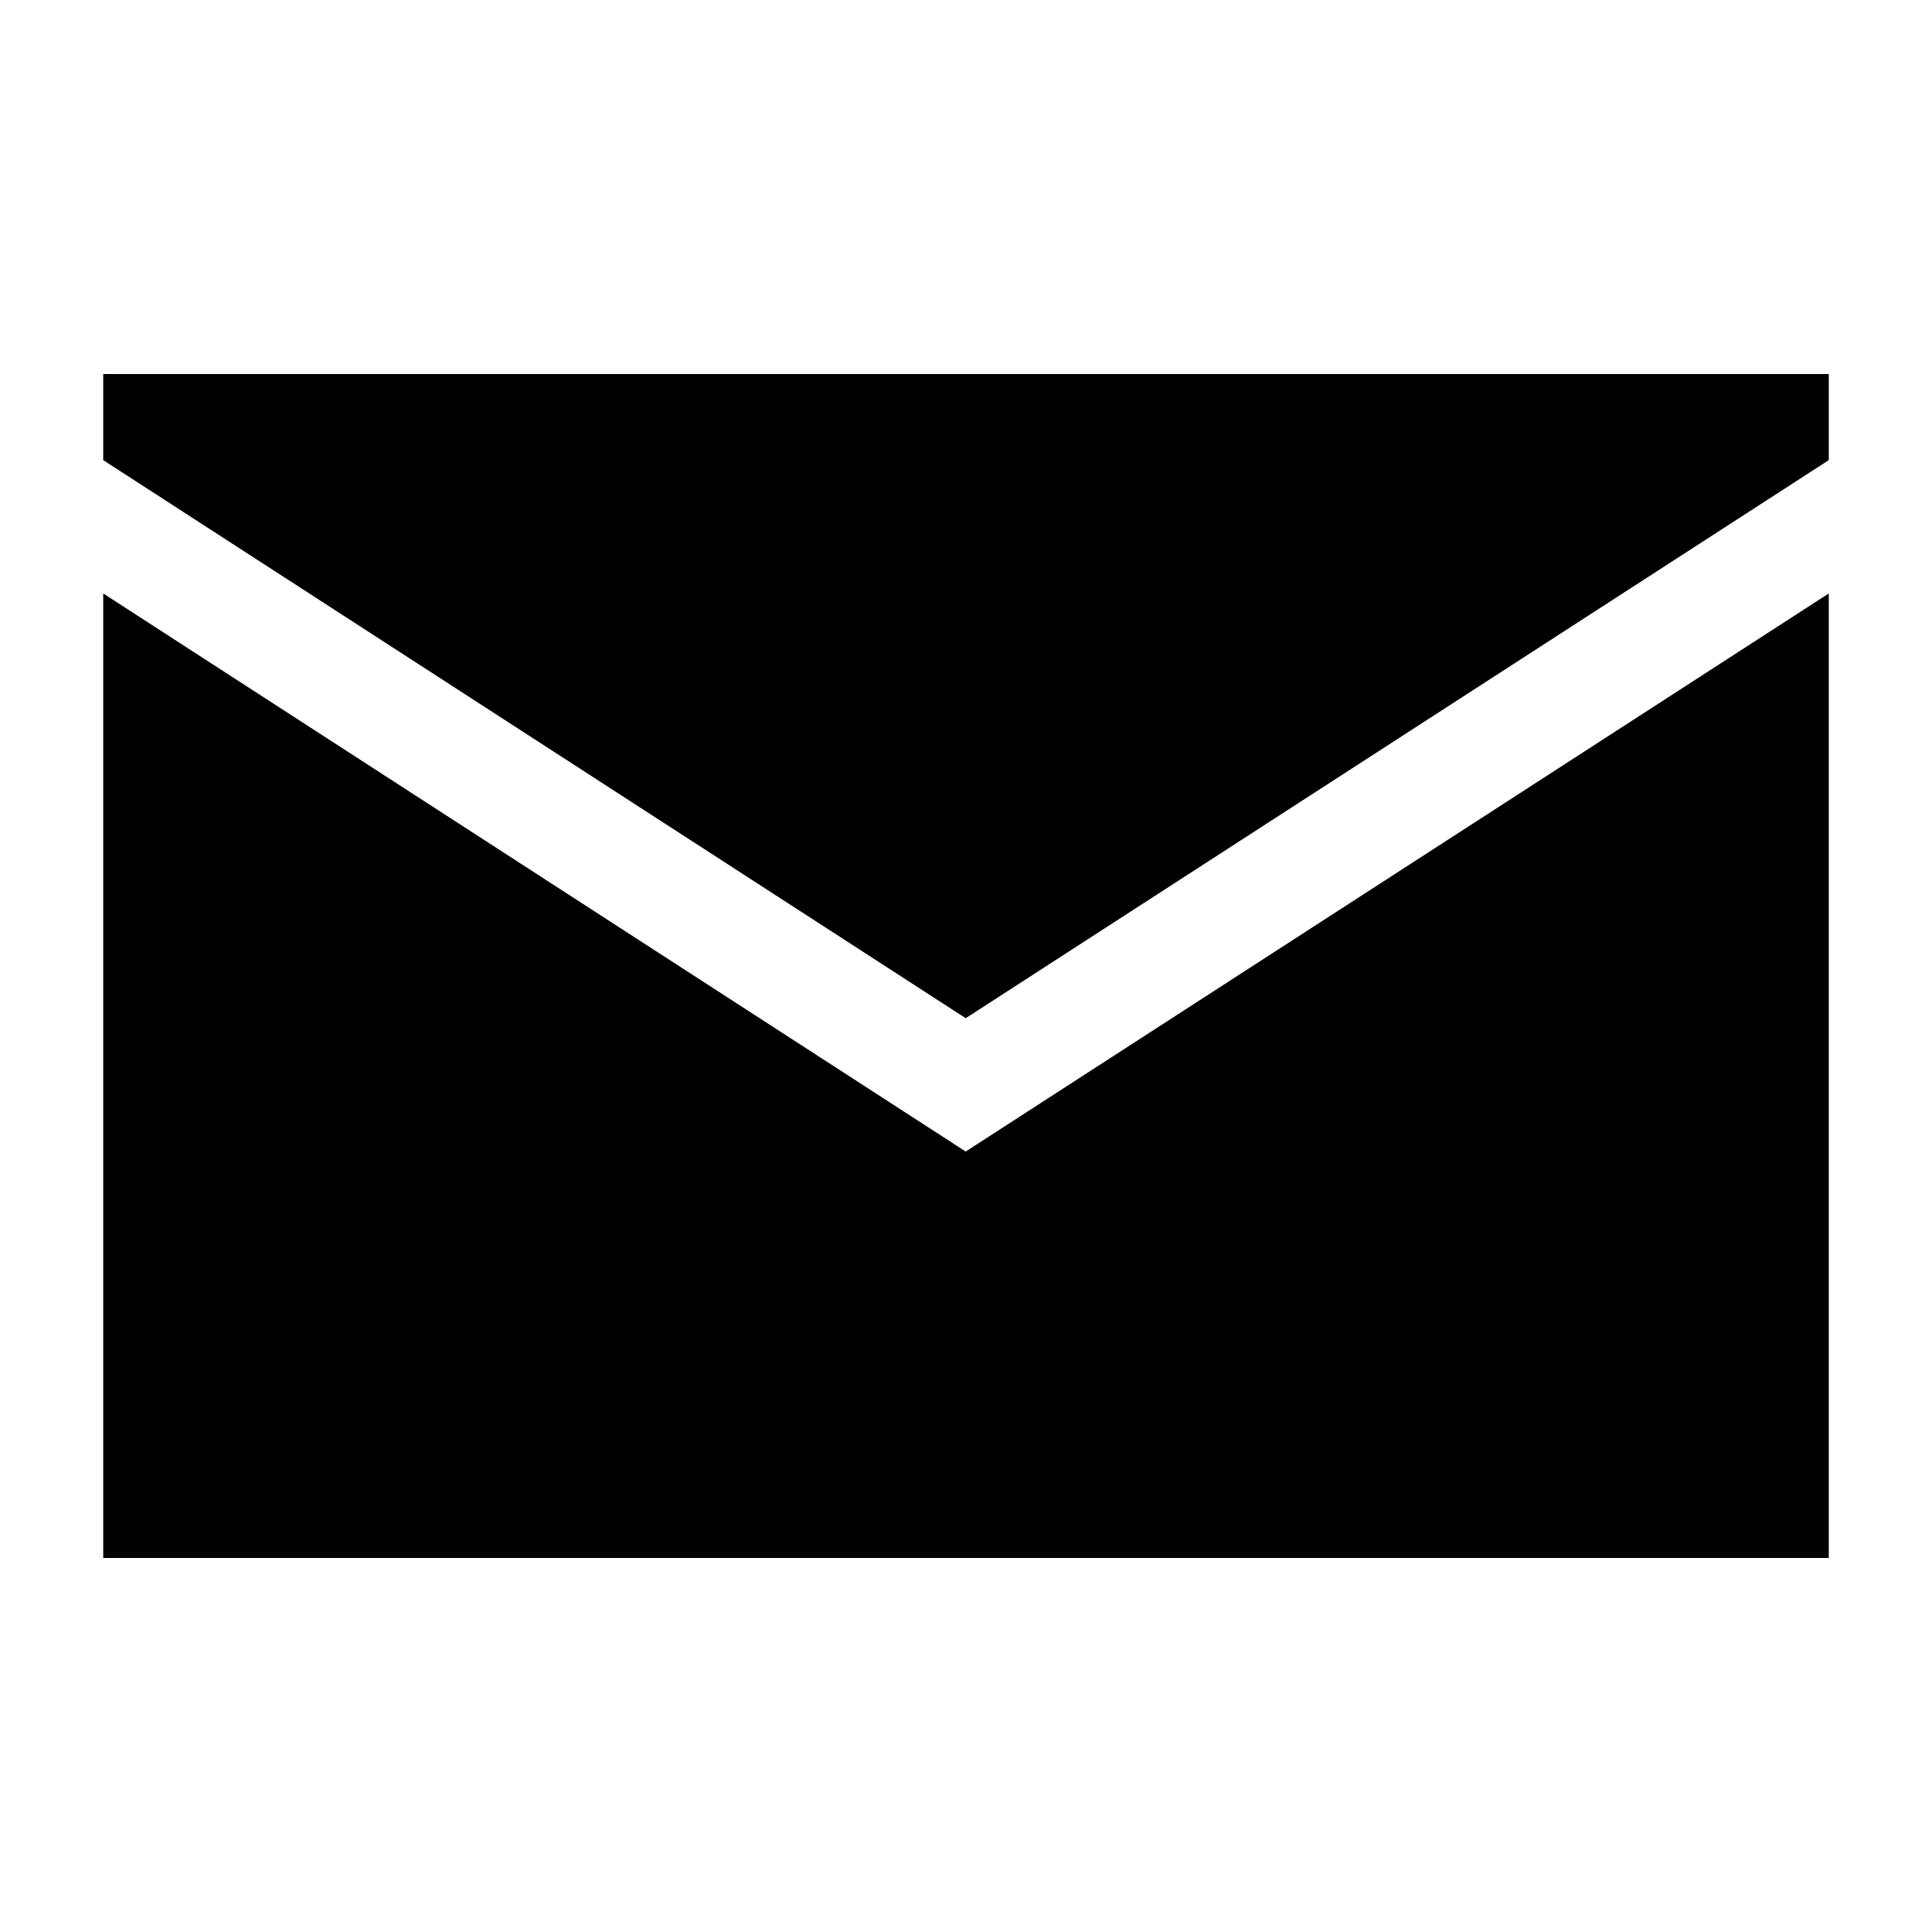
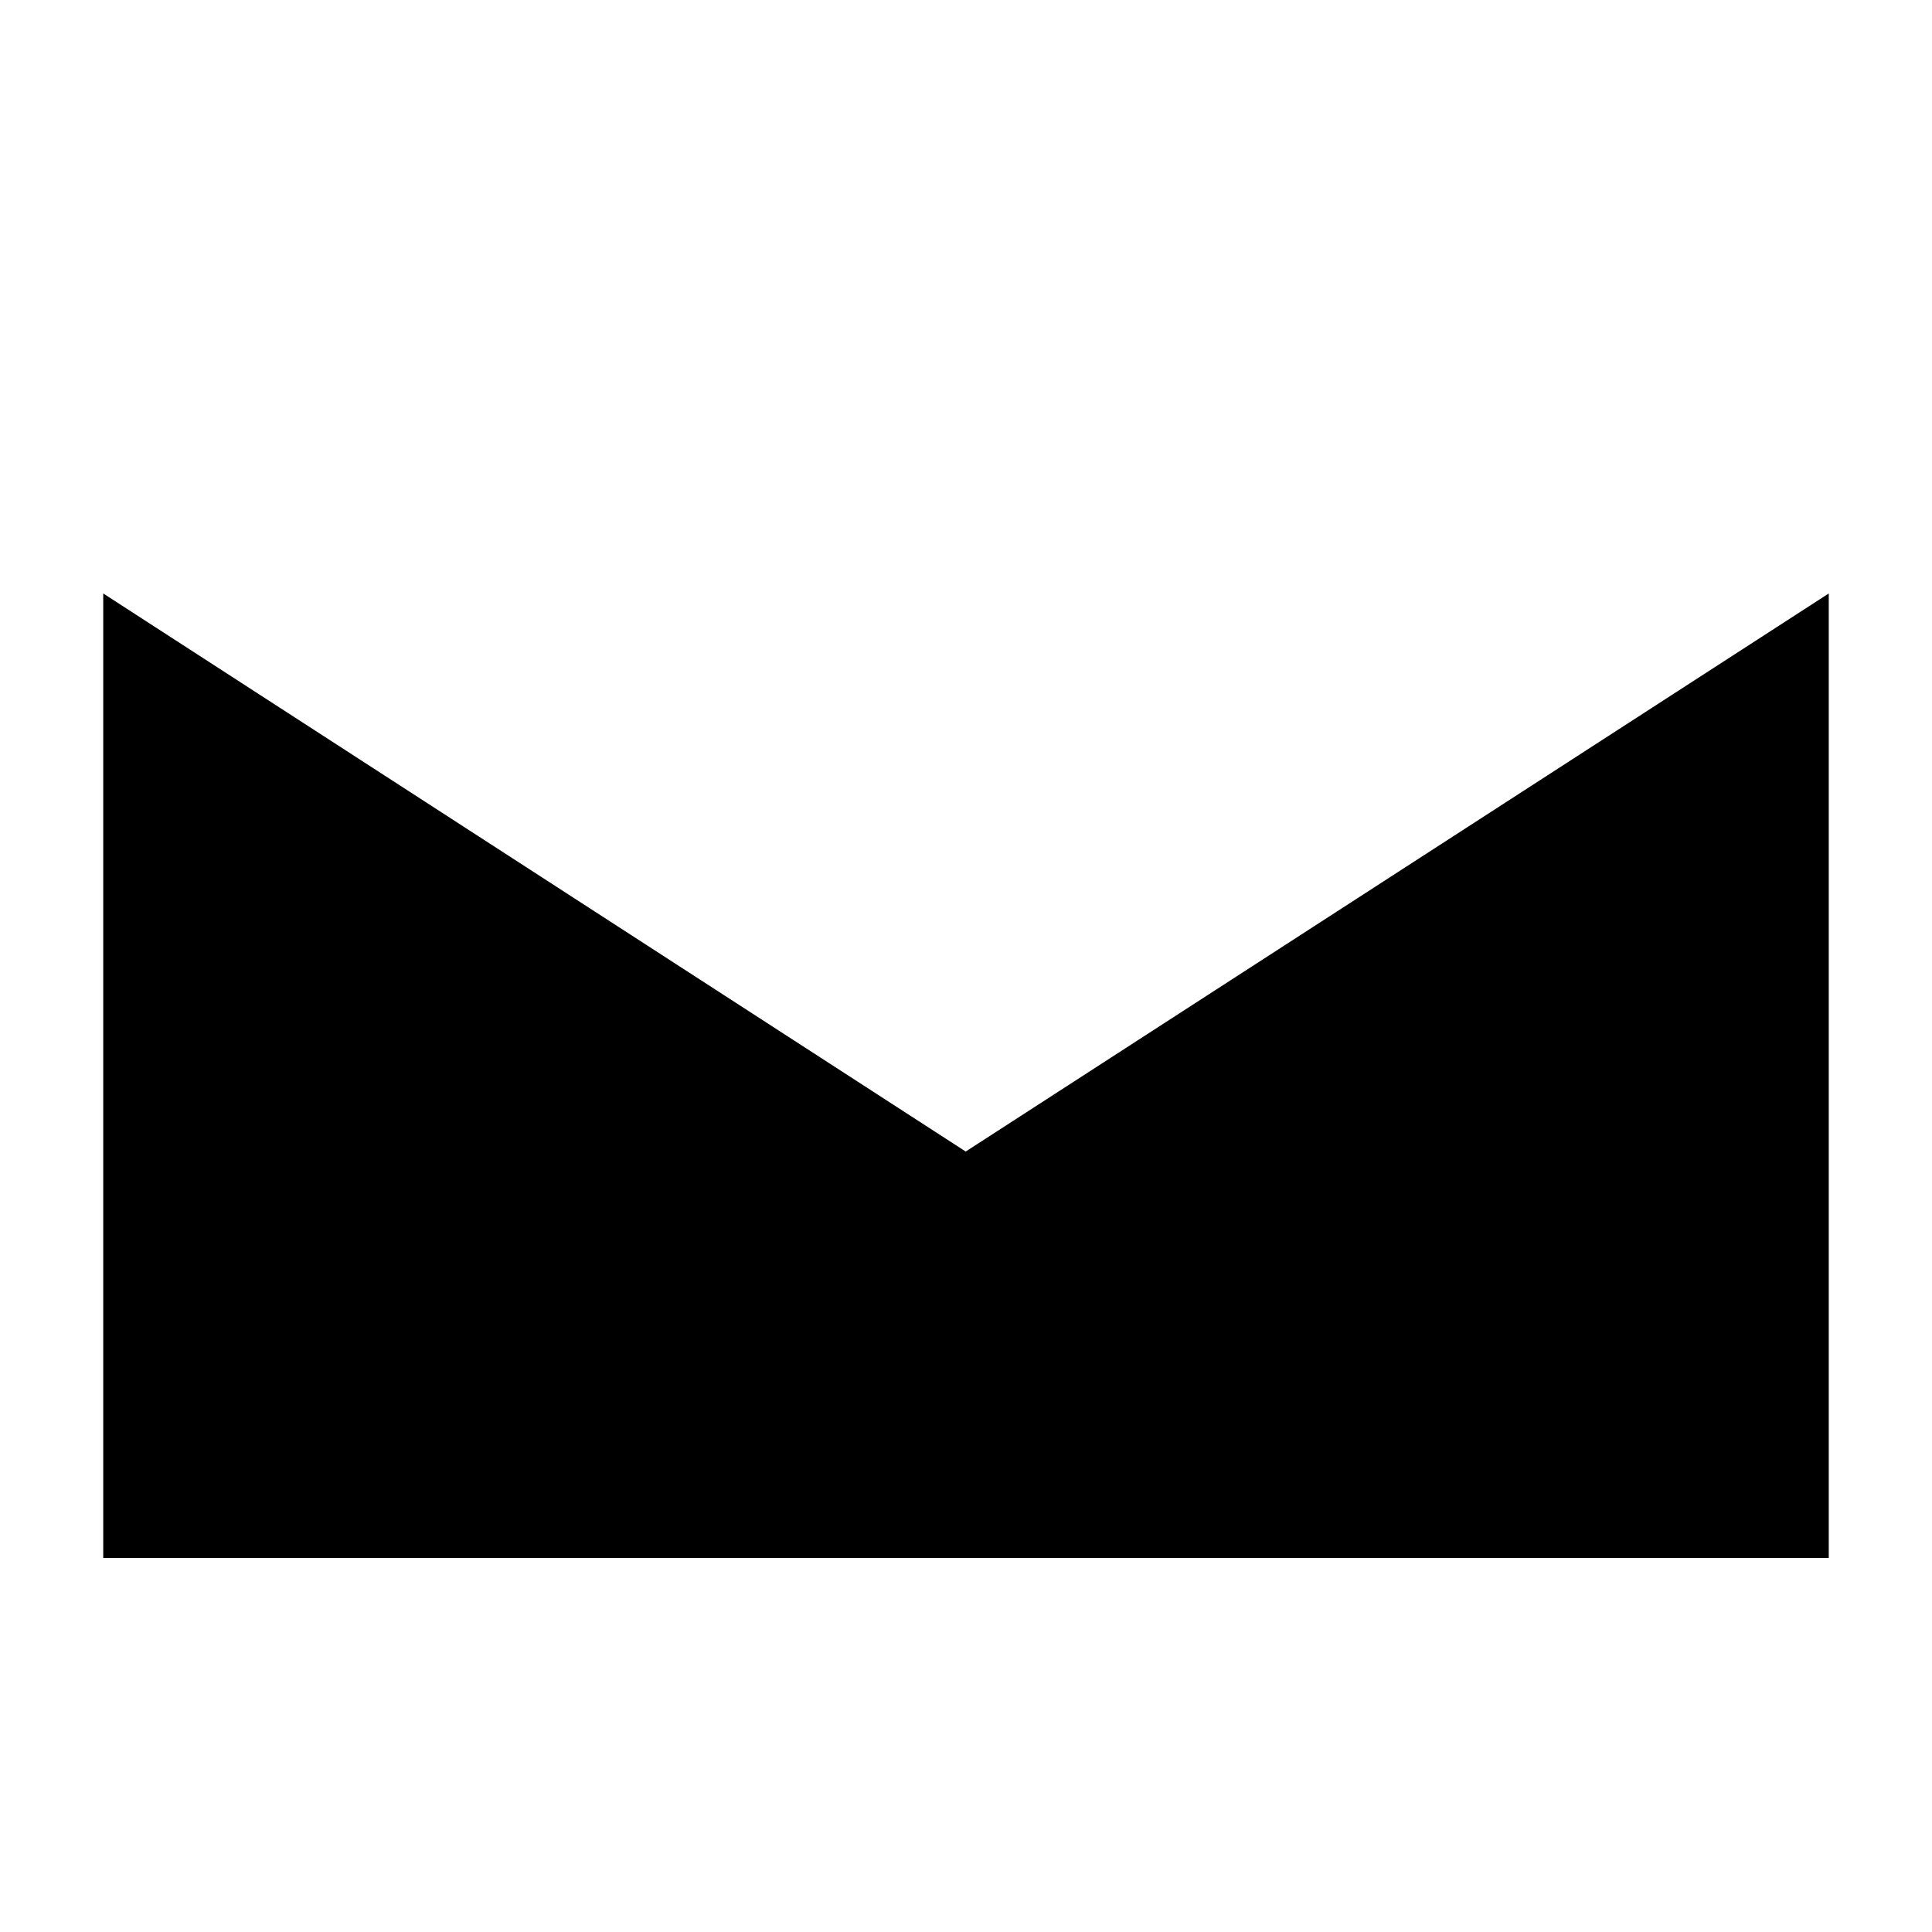
<svg xmlns="http://www.w3.org/2000/svg" id="a" viewBox="0 0 32.75 32.75">
-   <polygon points="31 7.8 31 6.34 1.75 6.34 1.75 7.8 16.37 17.26 31 7.8" />
  <polygon points="16.37 19.52 1.75 10.06 1.75 26.41 31 26.41 31 10.06 16.37 19.52" />
</svg>